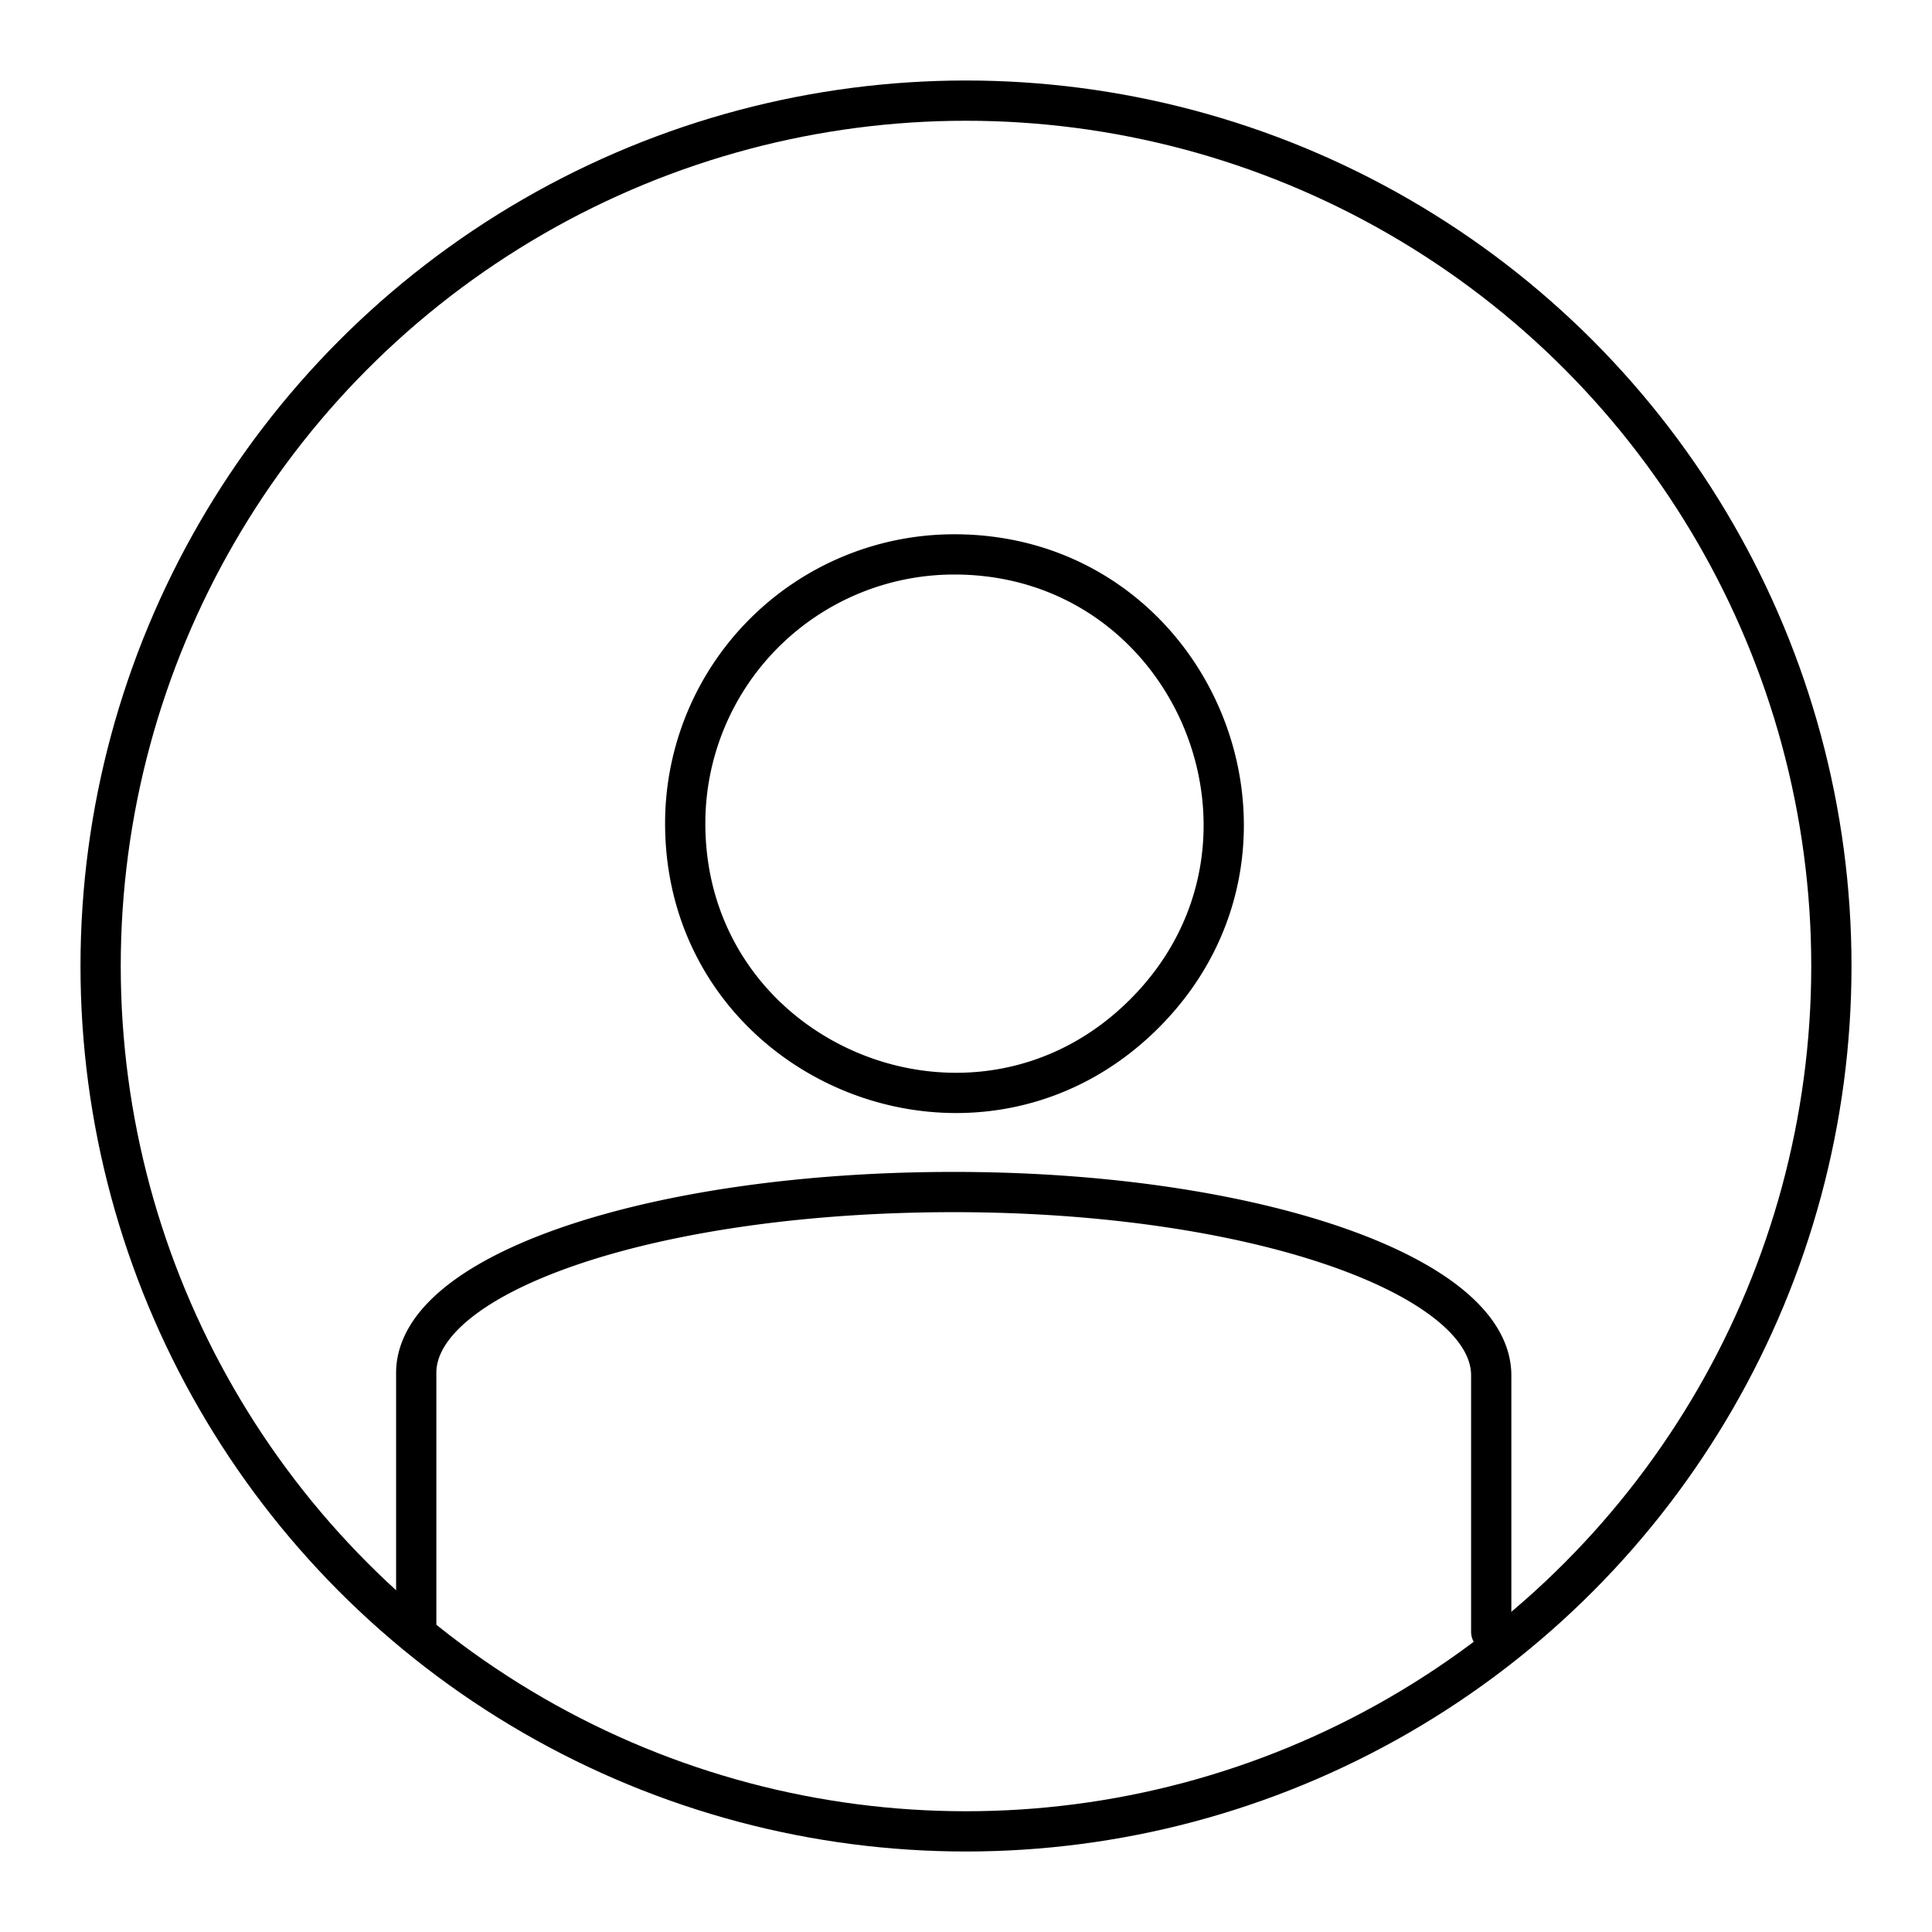
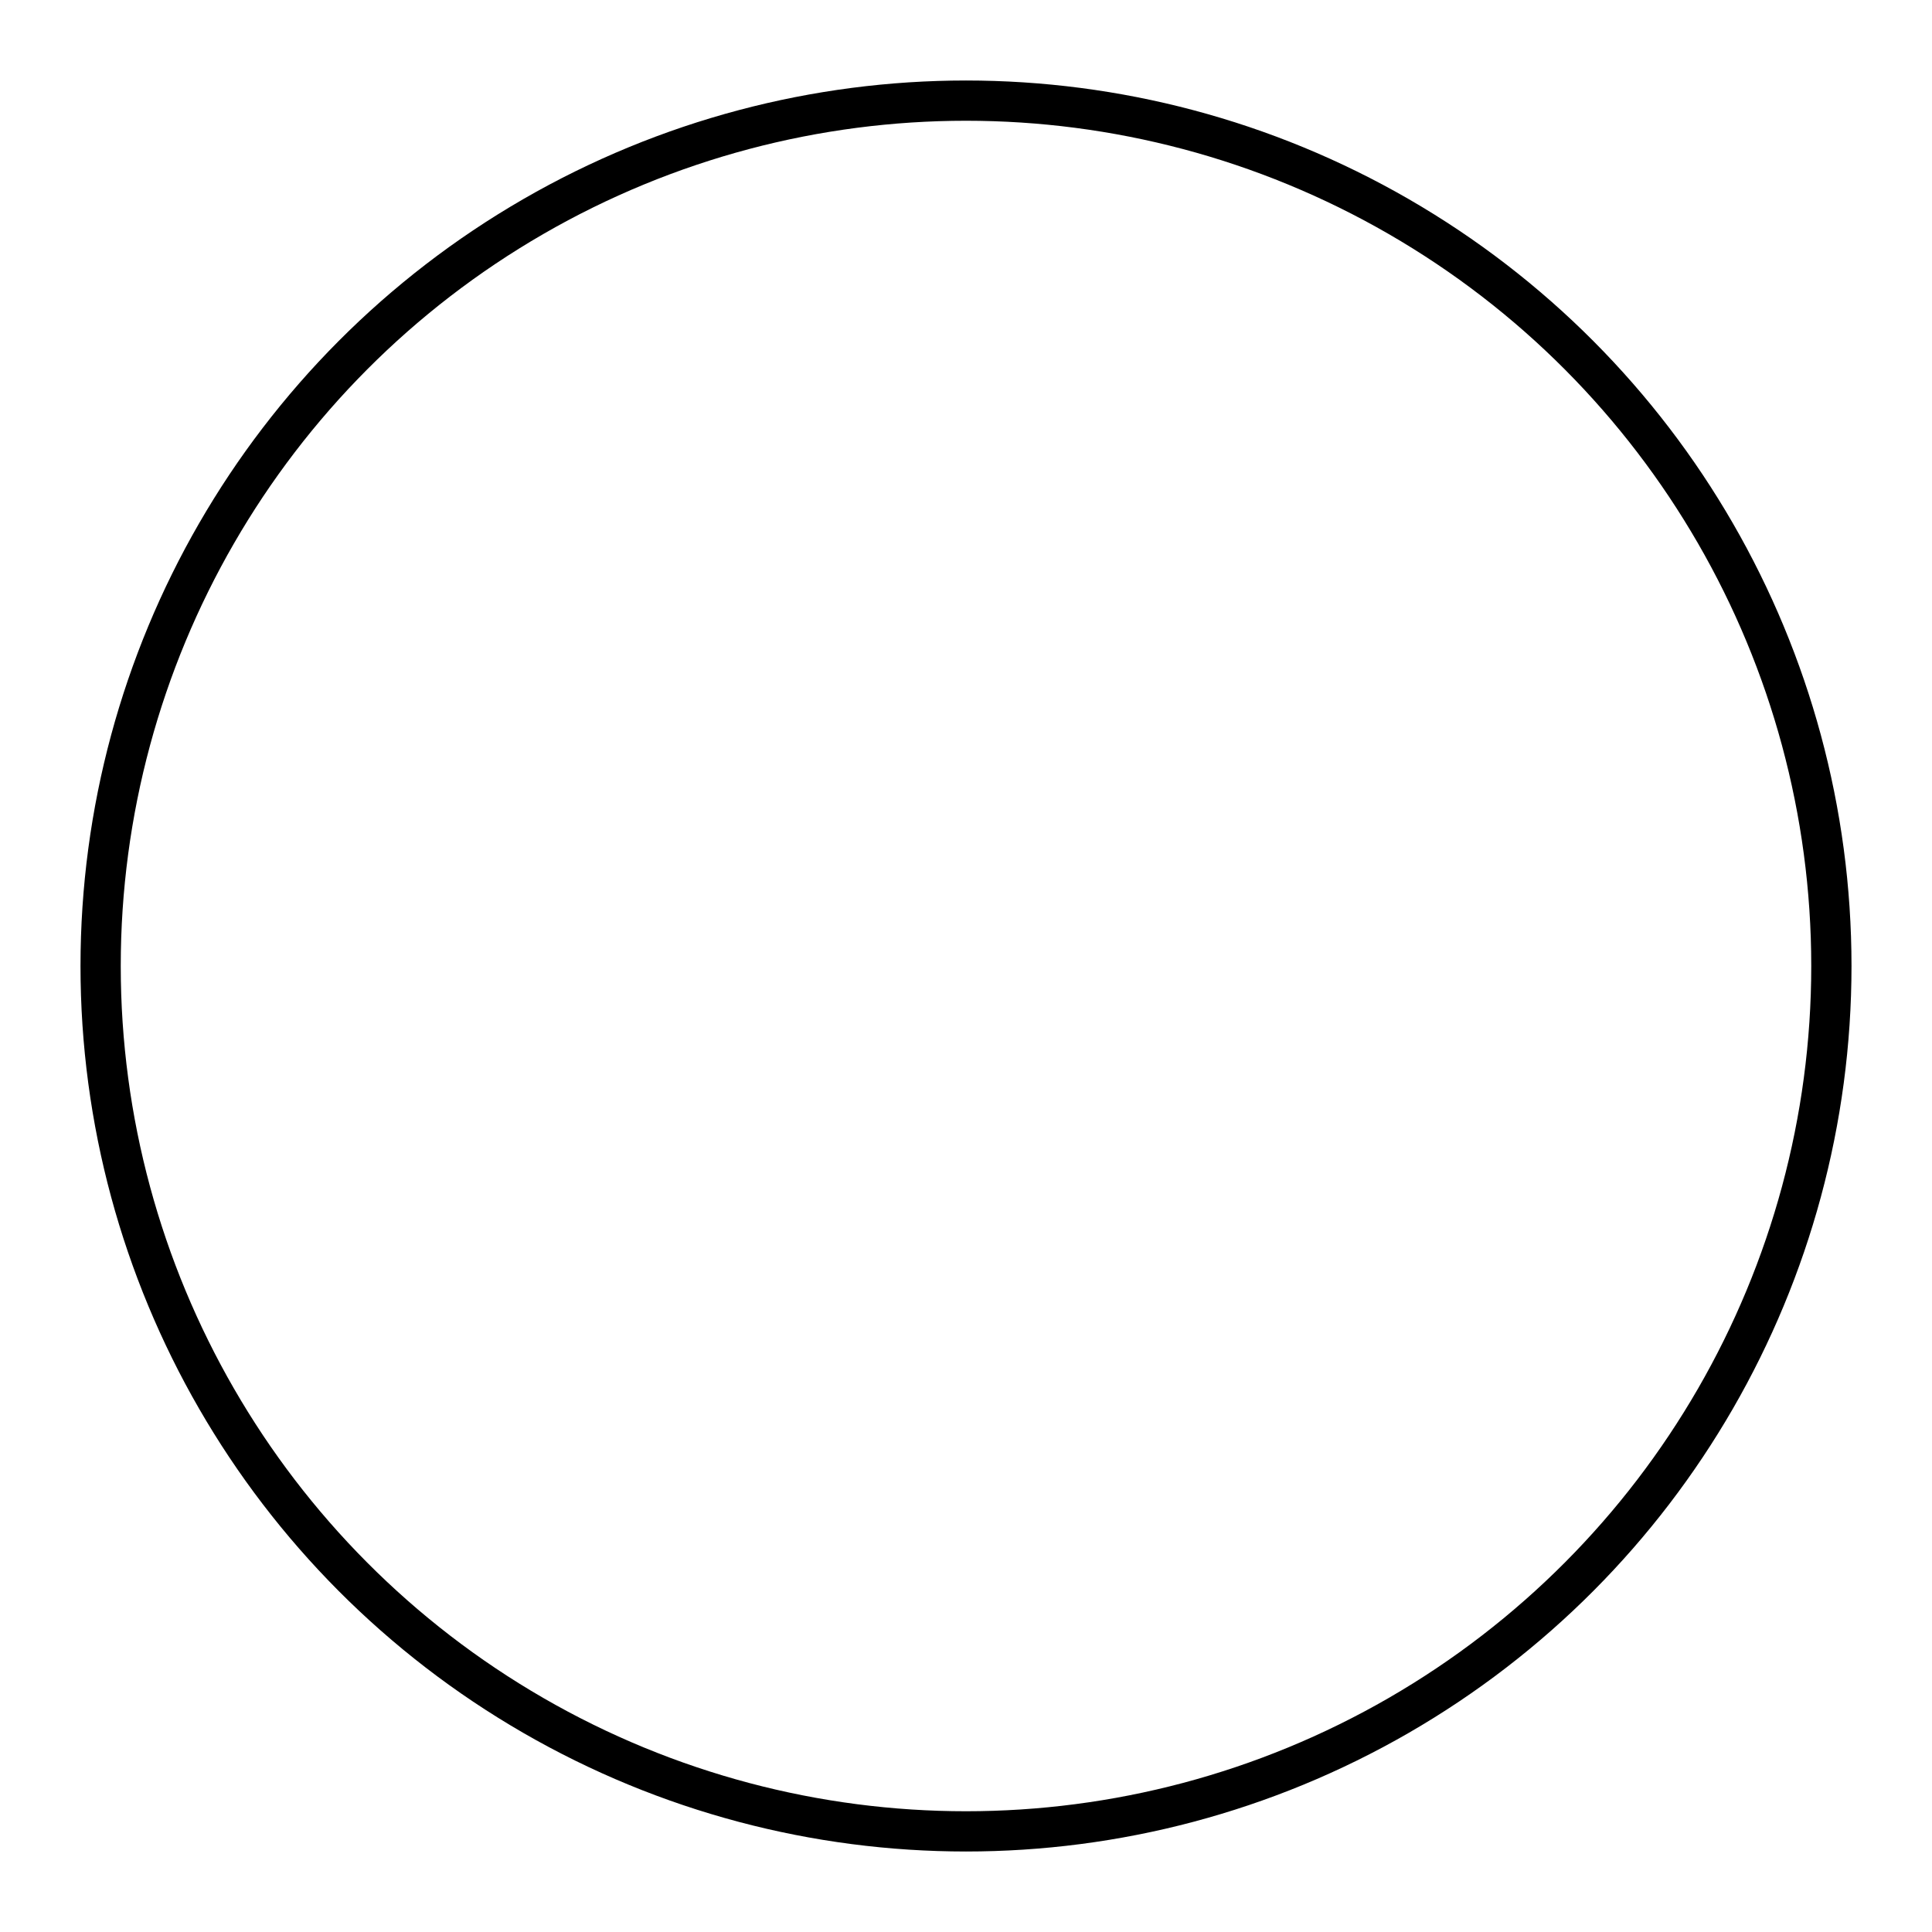
<svg xmlns="http://www.w3.org/2000/svg" width="800" height="800" viewBox="0 0 48 48">
  <circle cx="24" cy="24" r="21.5" fill="none" stroke="currentColor" stroke-linecap="round" stroke-linejoin="round" />
-   <path fill="none" stroke="currentColor" stroke-linecap="round" stroke-linejoin="round" d="M23.695 13.774c5.957-.011 8.95 7.188 4.742 11.404s-11.413 1.236-11.413-4.72a6.683 6.683 0 0 1 6.67-6.684zM10.341 40.543v-6.434c0-2.477 5.887-4.493 13.354-4.493s13.354 2.078 13.354 4.555v6.372" />
</svg>